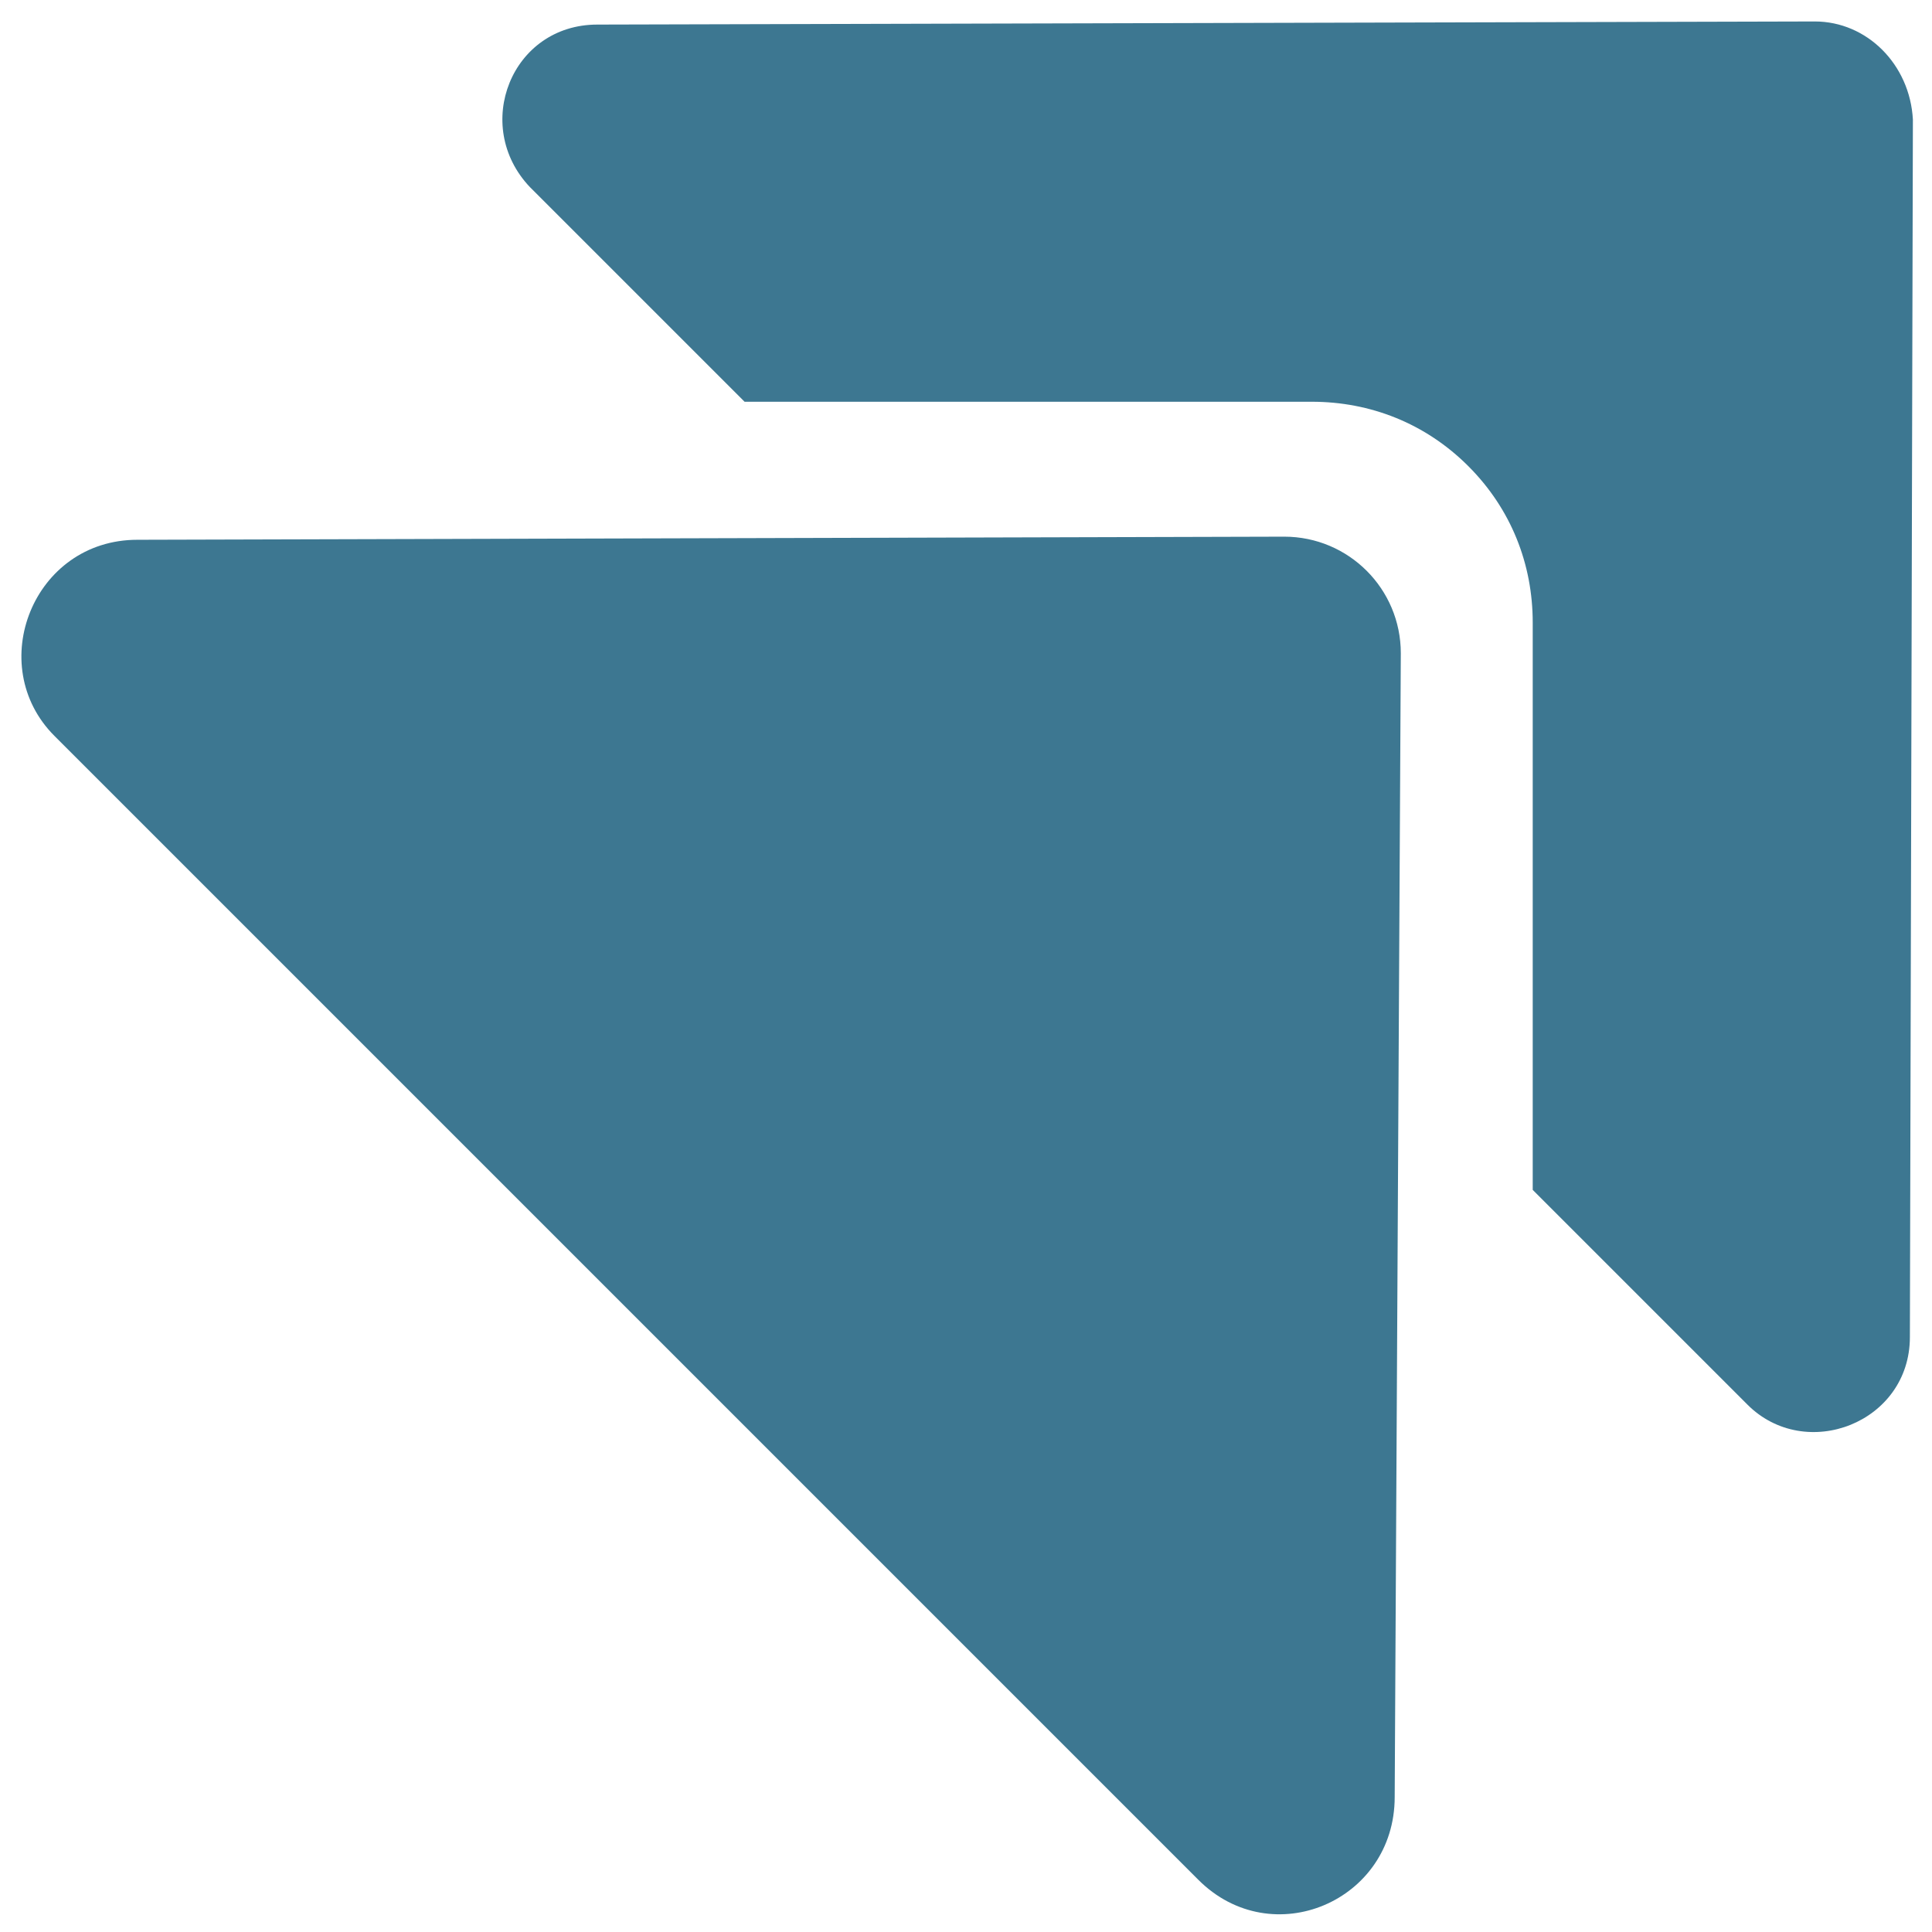
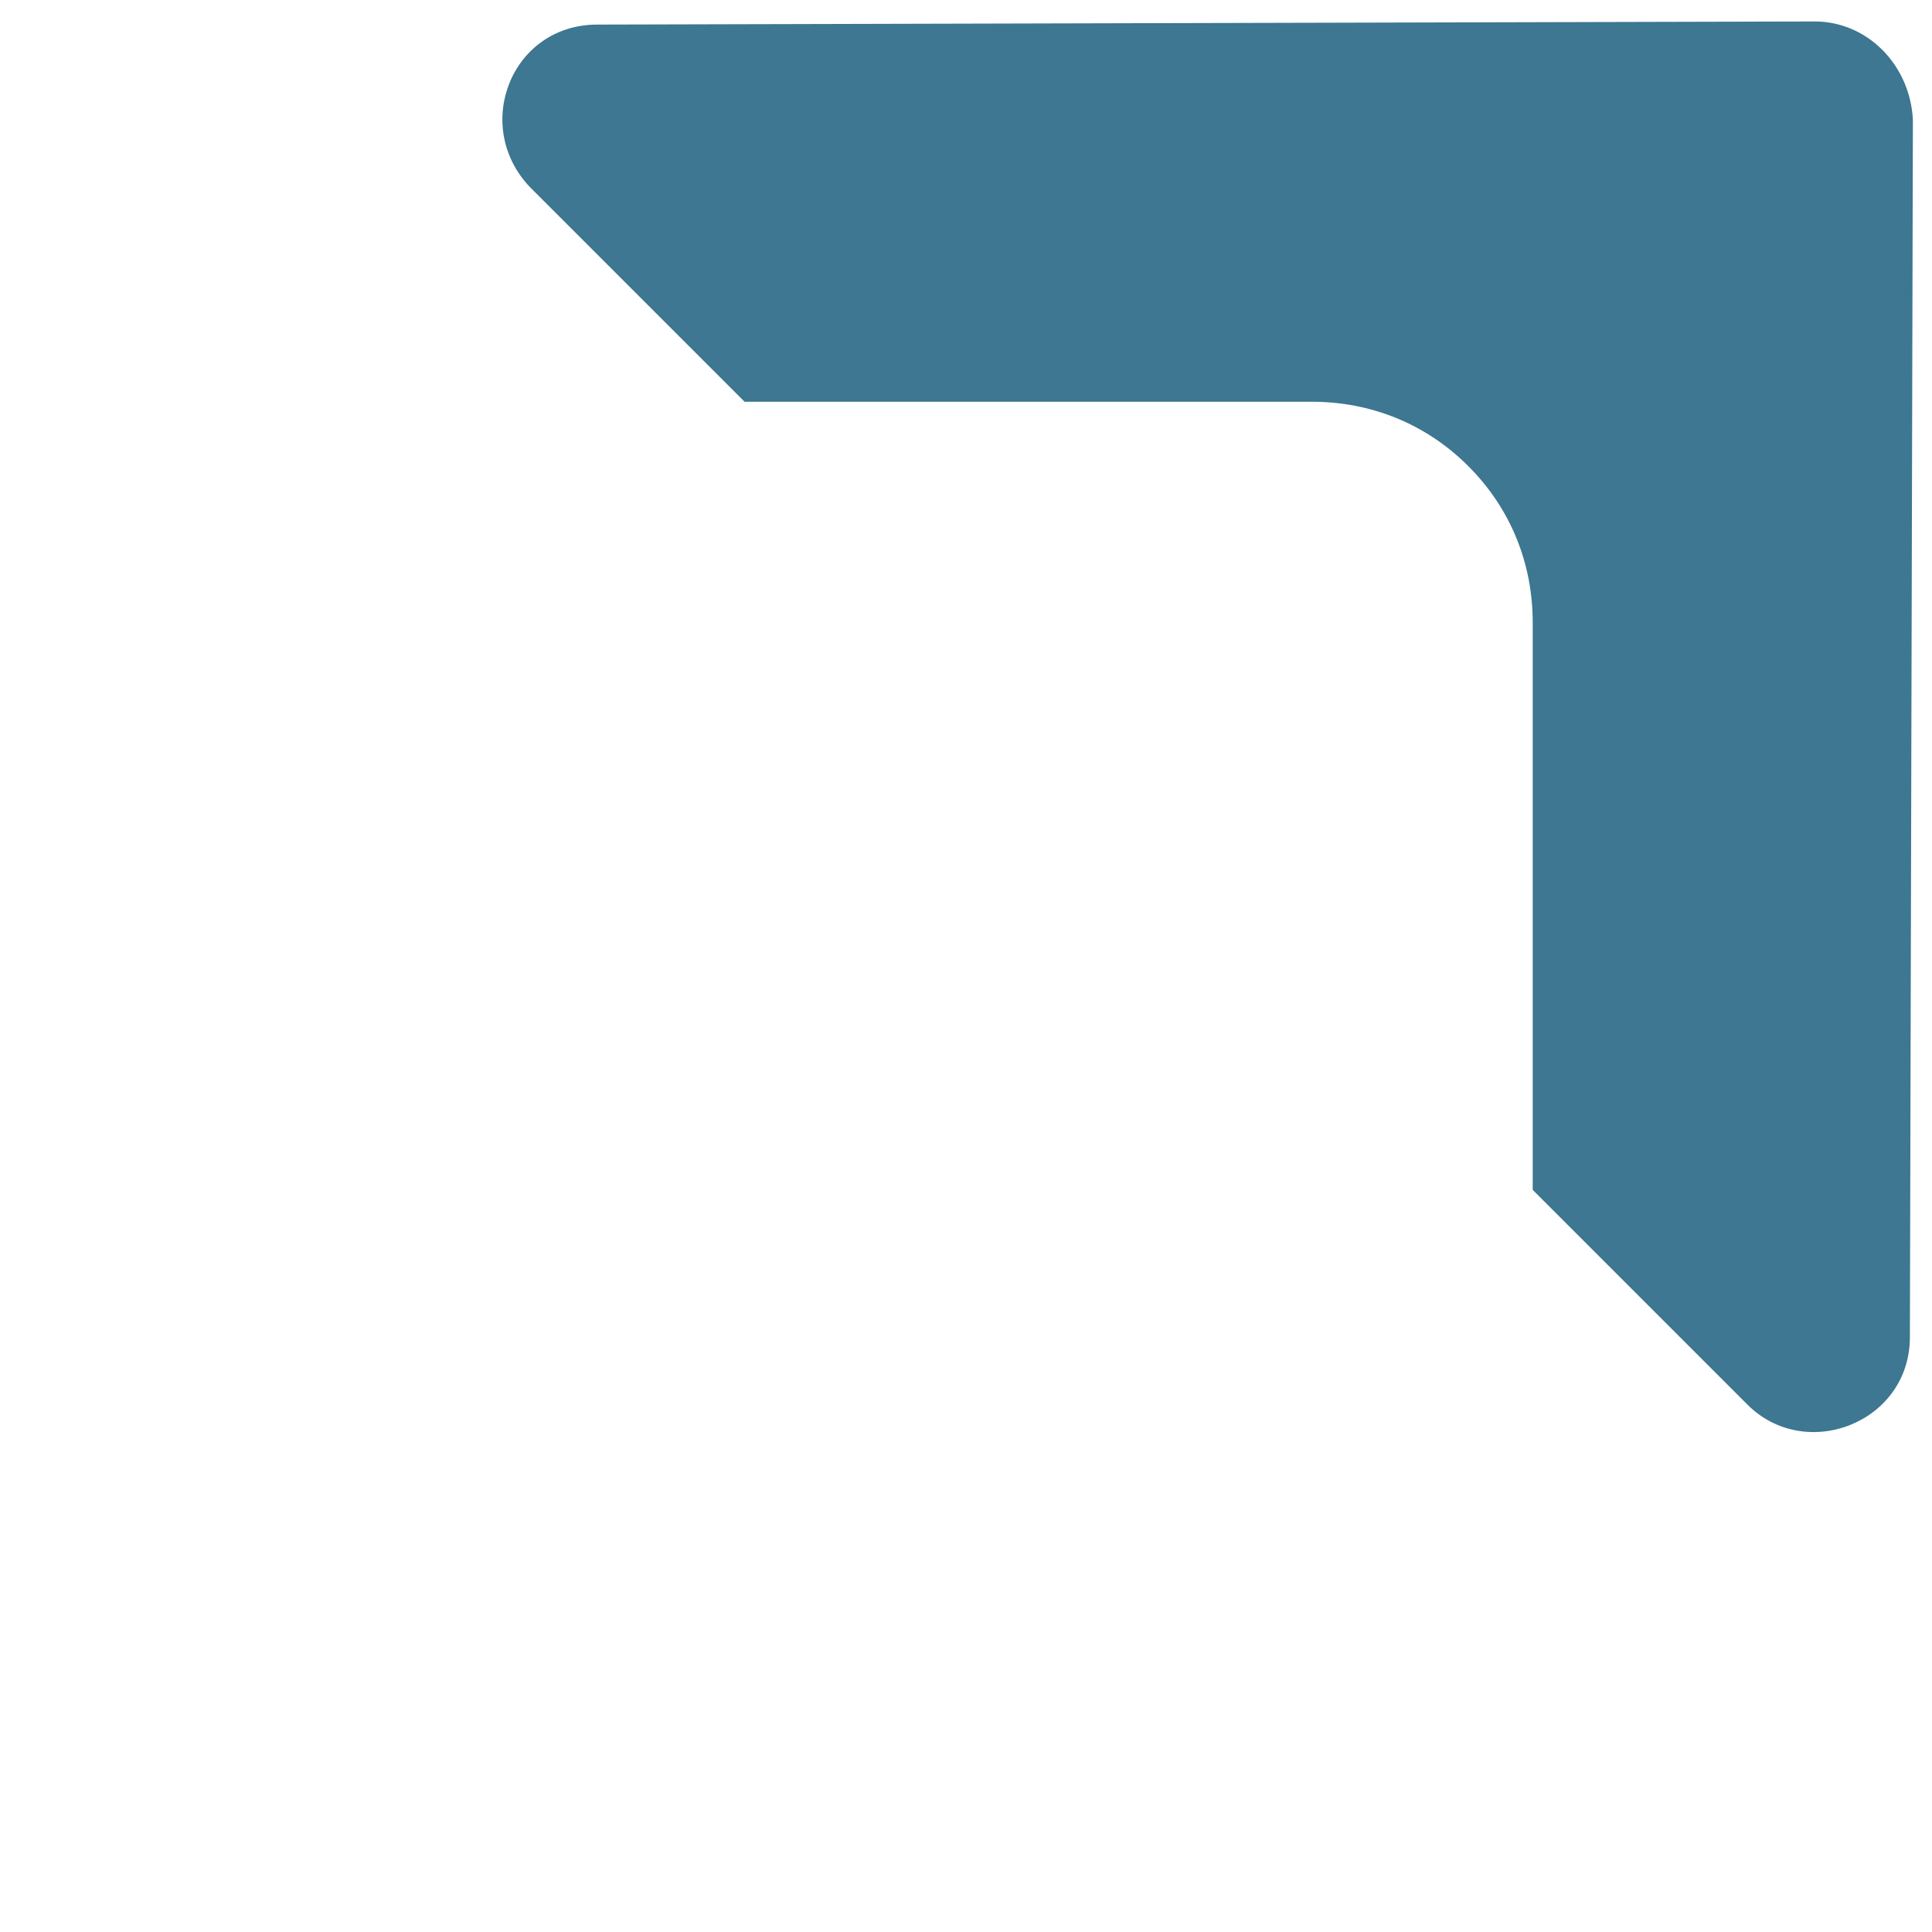
<svg xmlns="http://www.w3.org/2000/svg" width="18" height="18" viewBox="0 0 18 18" fill="none">
-   <path d="M11.965 5L1.28 5.029C.308 5.029-.15 6.2.508 6.857l10.657 10.657c.686.686 1.829.2 1.829-.771l.057-10.657c0-.6-.486-1.086-1.086-1.086z" fill="#3D7791" />
  <path d="M16.908.2L5.565.229c-.8 0-1.171.942-.628 1.514l2 2h5.285c.543 0 1.058.2 1.458.6.4.4.6.914.6 1.457v5.286l2 2c.542.543 1.514.171 1.514-.629l.028-11.343C17.794.6 17.394.2 16.908.2z" fill="#3D7791" />
</svg>